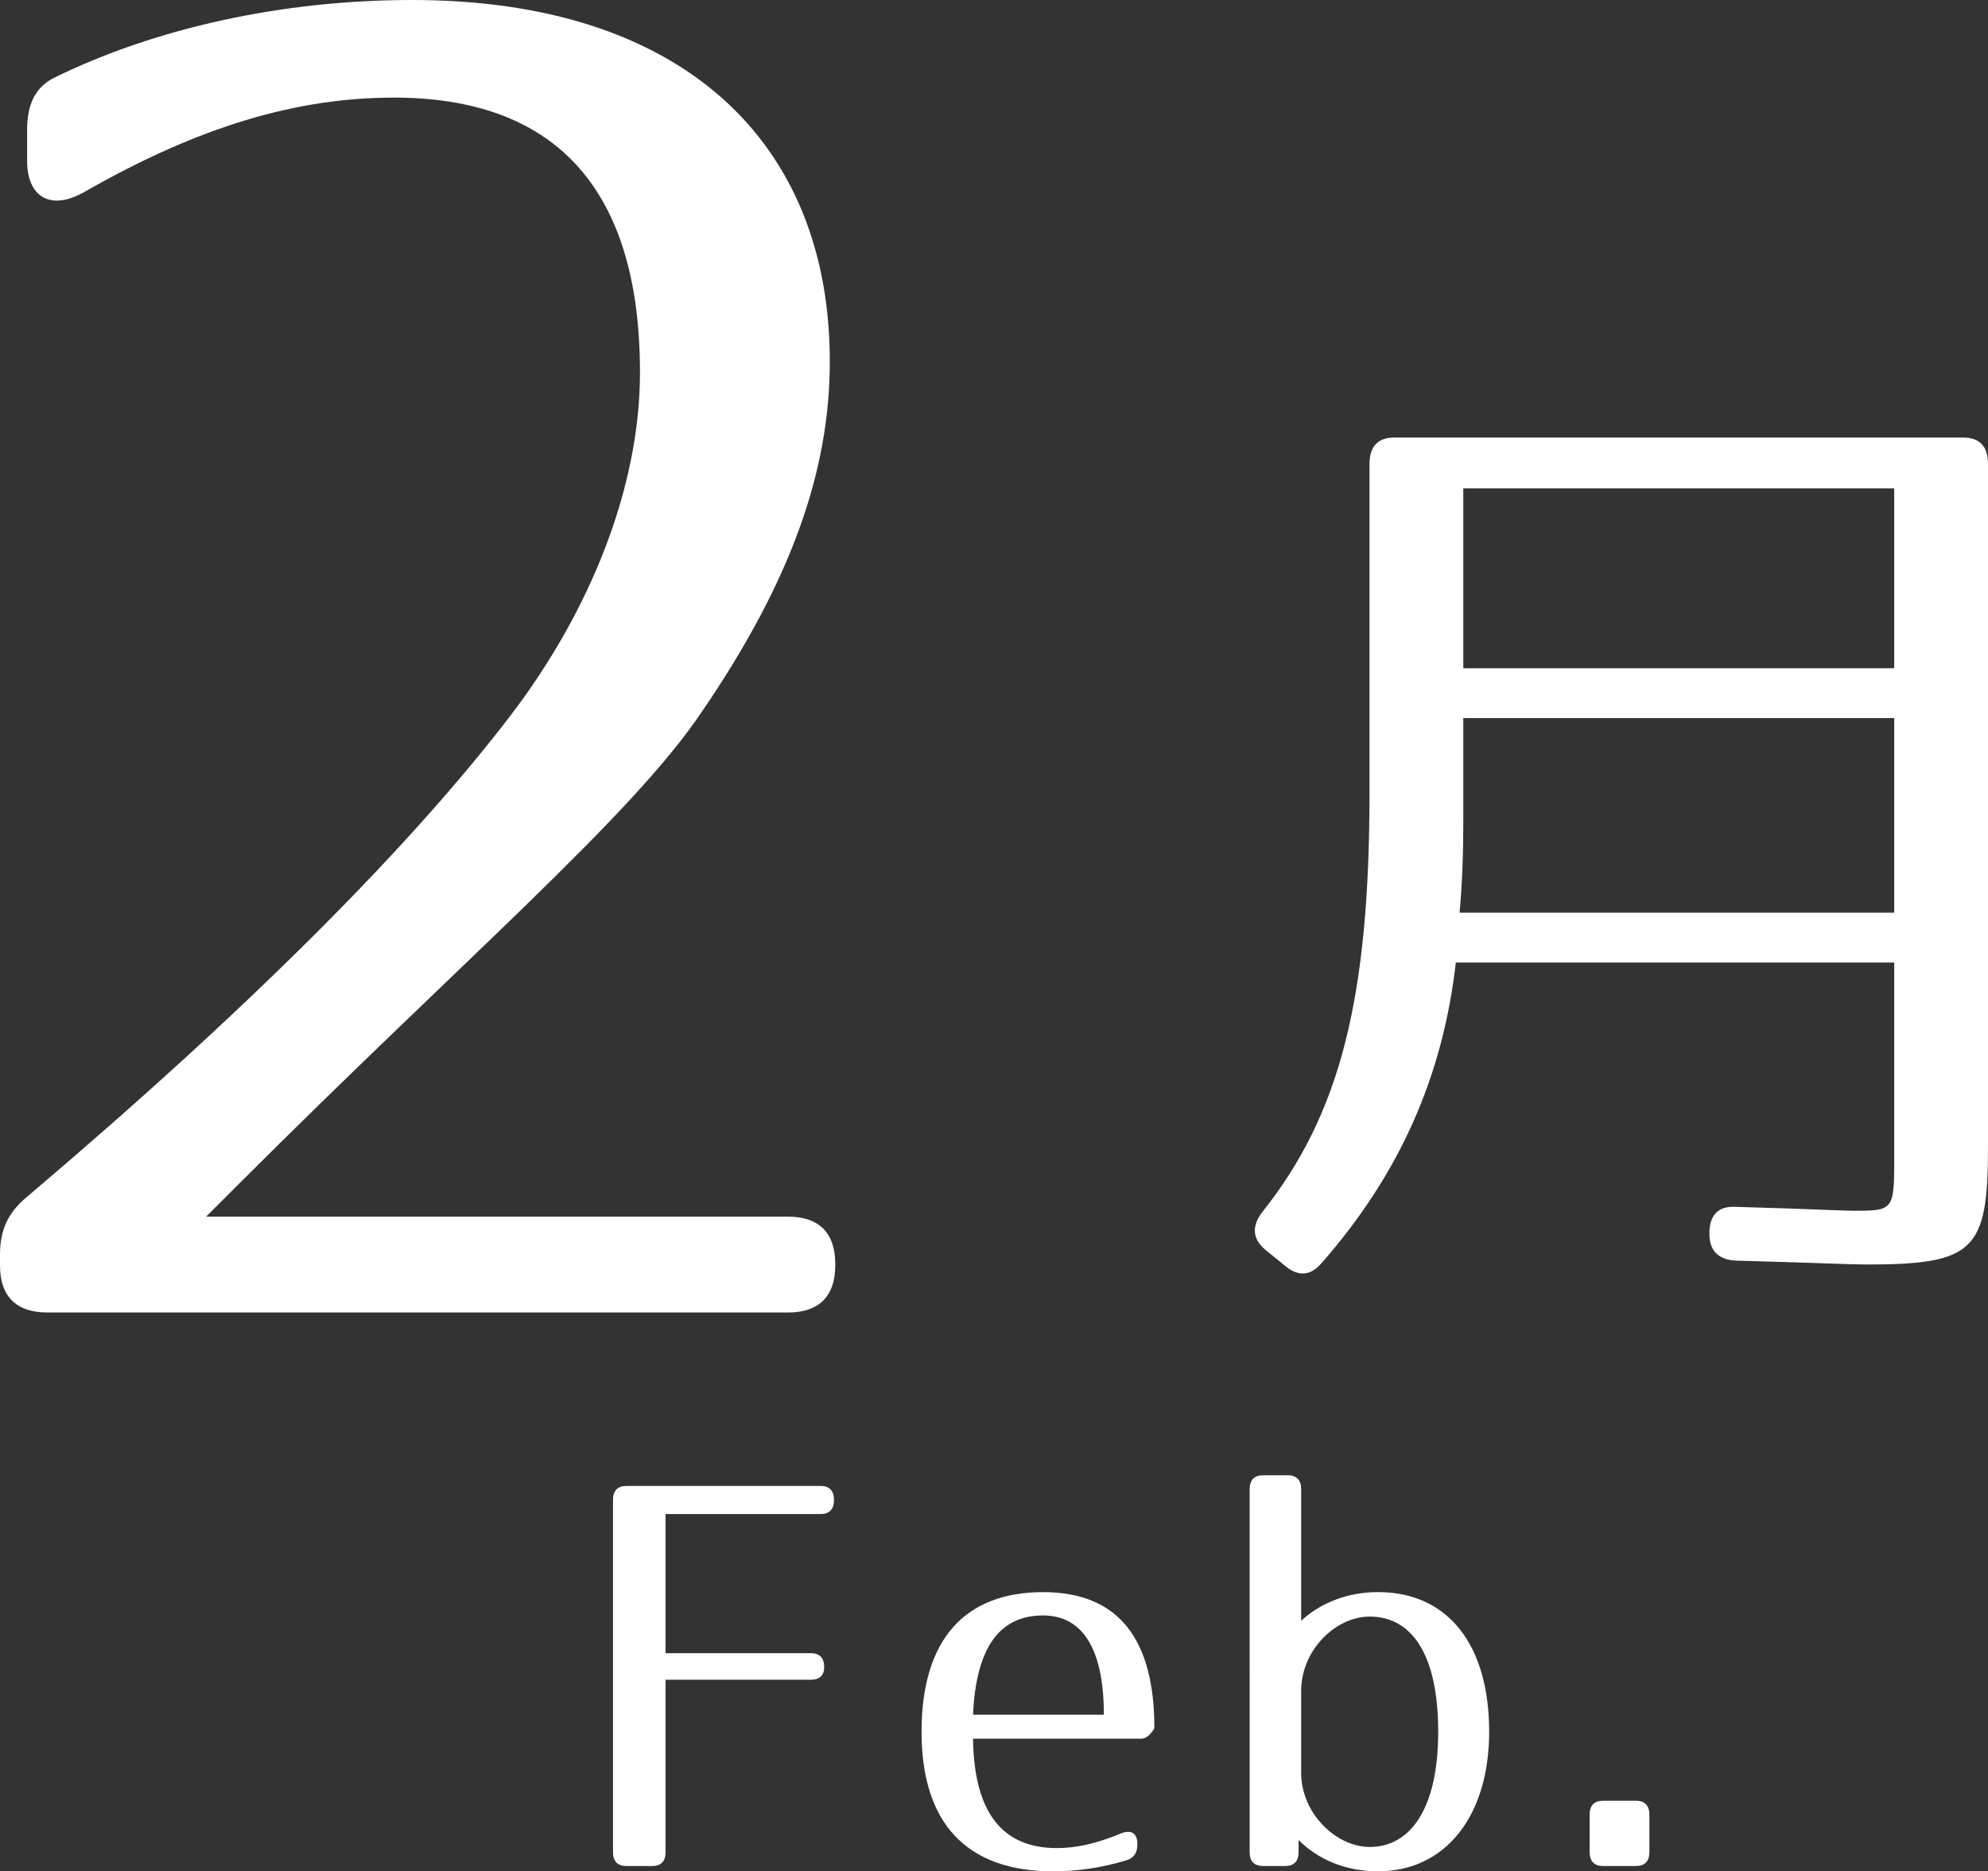
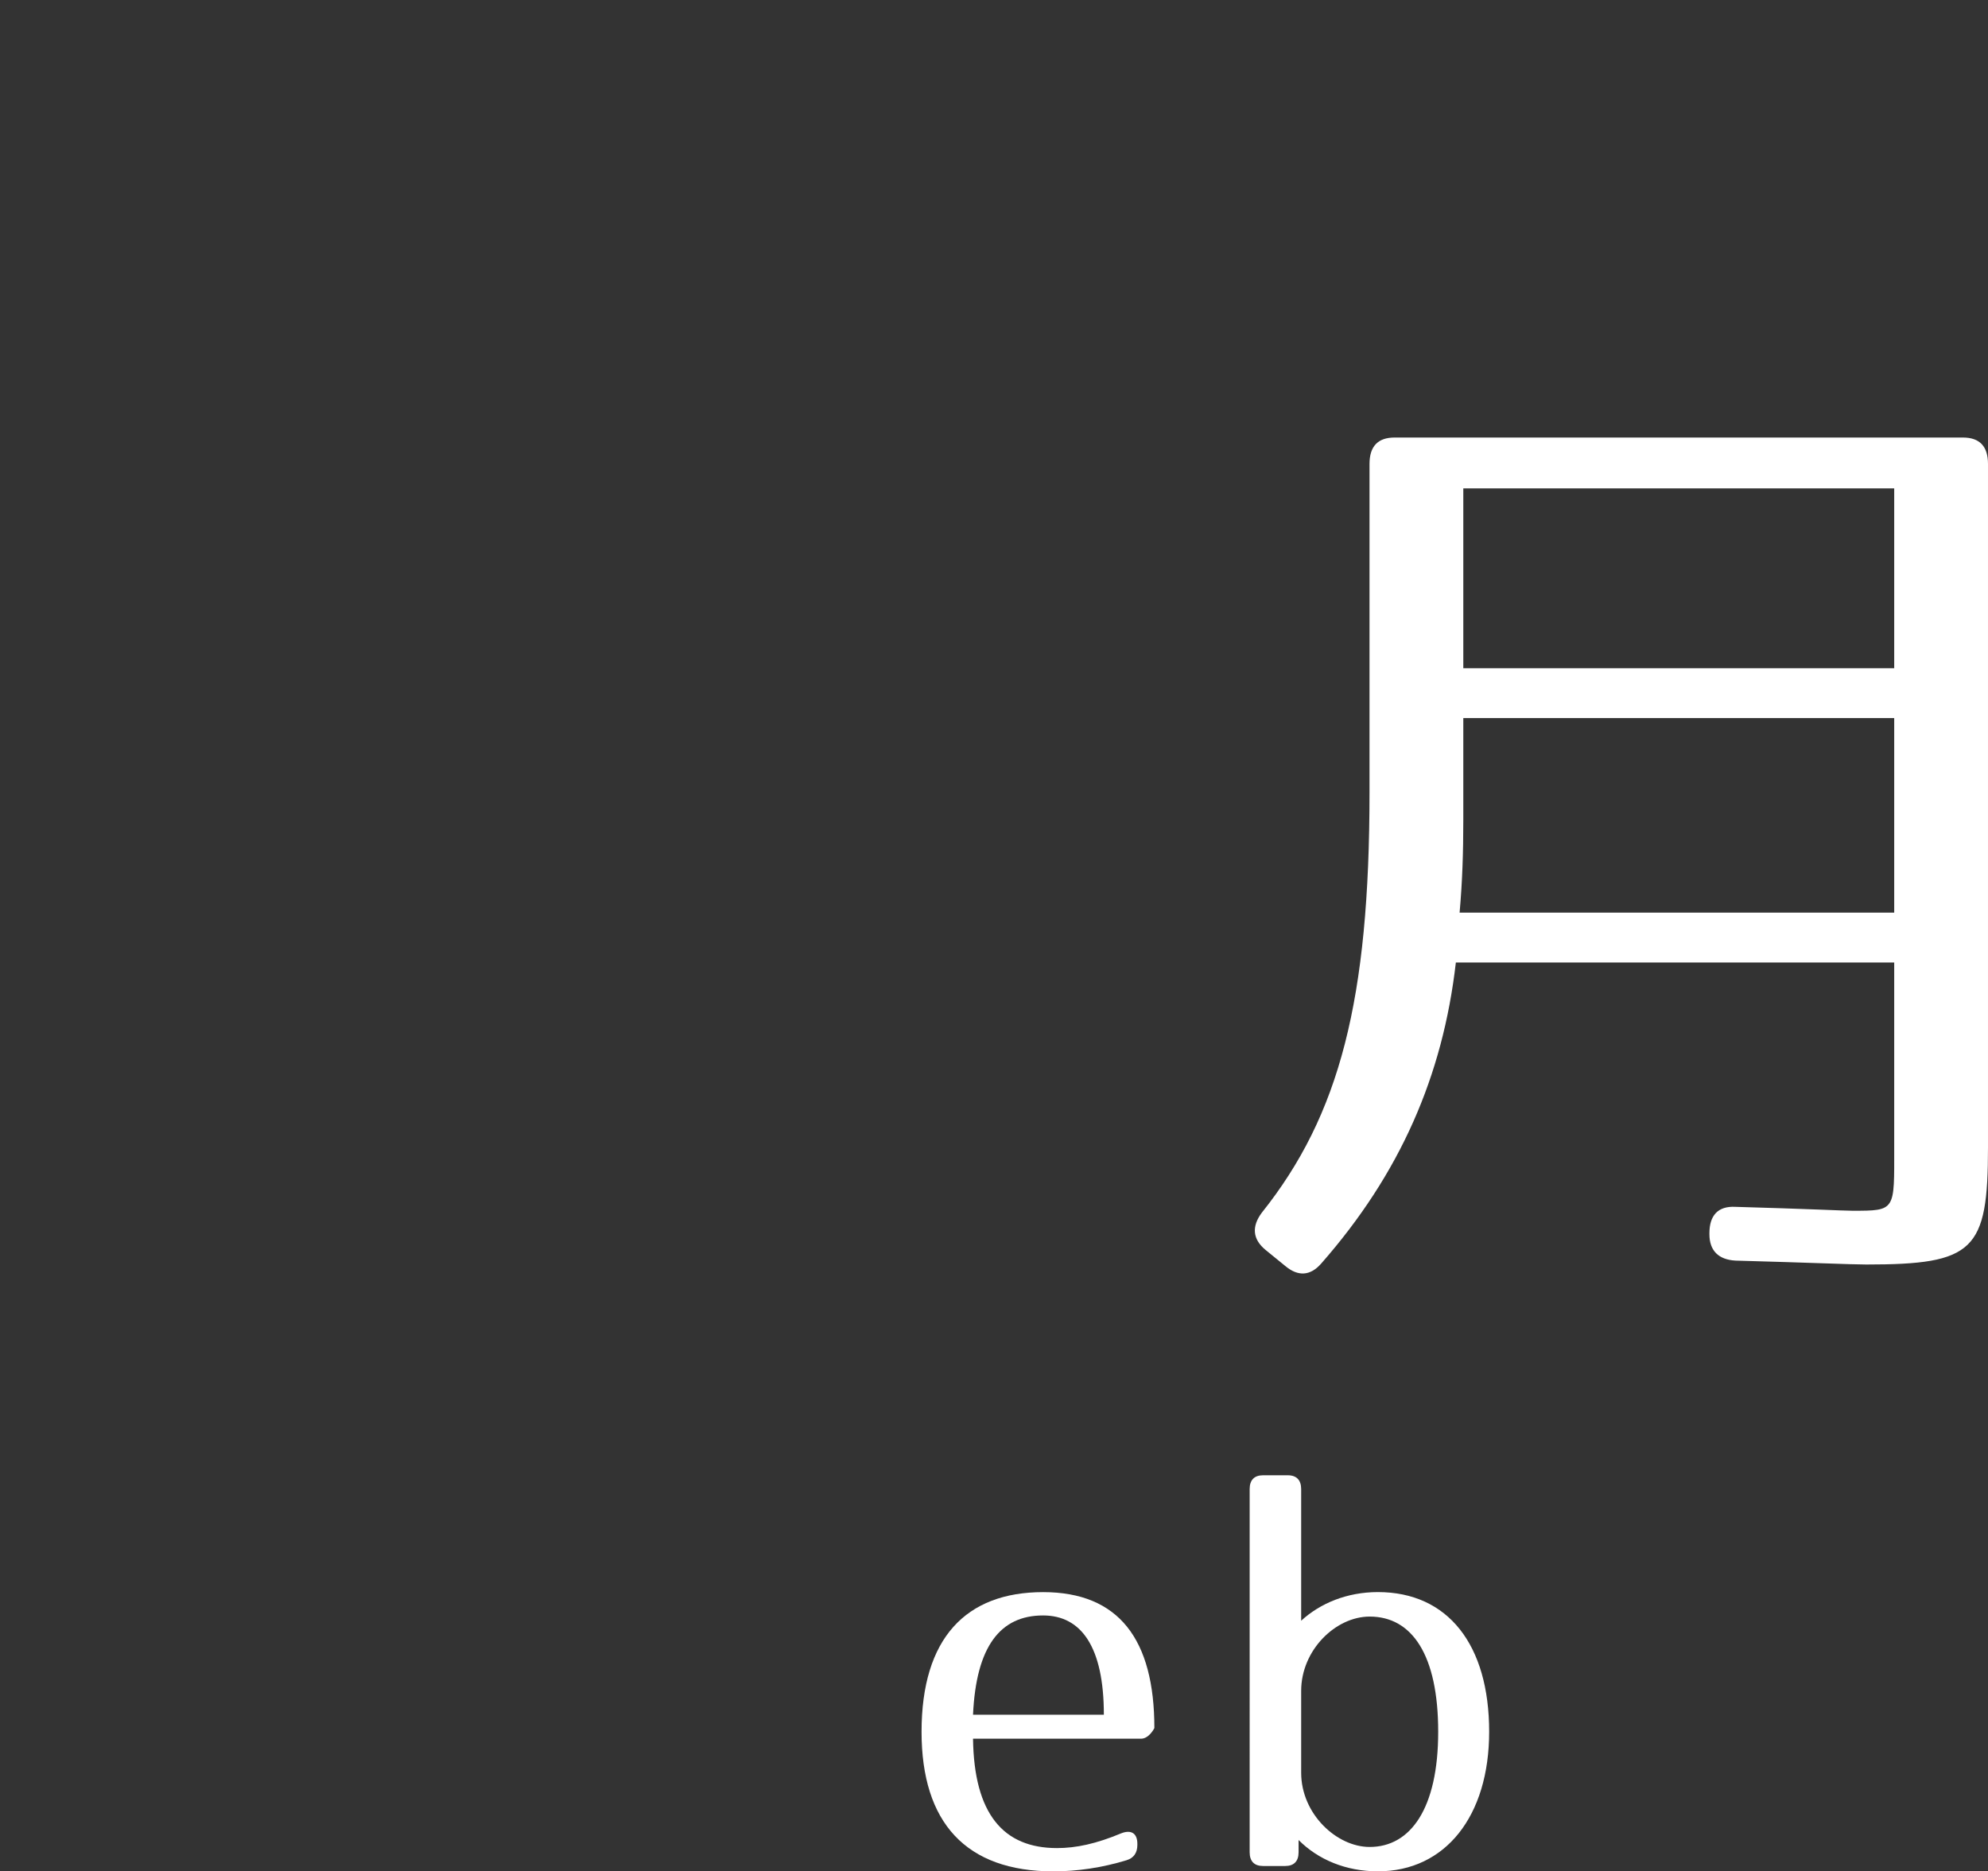
<svg xmlns="http://www.w3.org/2000/svg" version="1.1" id="レイヤー_1" x="0px" y="0px" width="47.819px" height="45.016px" viewBox="0 0 47.819 45.016" enable-background="new 0 0 47.819 45.016" xml:space="preserve">
  <rect x="0" y="0" width="47.819" height="45.016" fill="#333333" stroke="none" />
  <g>
-     <path fill="#FFFFFF" d="M1.305,1.869C3.696,0.695,6.741,0,9.915,0C16.395,0,19.96,3.392,19.96,8.697   c0,2.609-0.913,5.262-3.087,8.437c-1.696,2.522-5.74,5.958-11.133,11.351l-0.783,0.782H18.96c0.739,0,1.131,0.392,1.131,1.131   v0.043c0,0.74-0.392,1.131-1.131,1.131H1.13C0.391,31.571,0,31.181,0,30.44V30.18c0-0.565,0.174-1,0.652-1.392   c5.436-4.609,9.263-8.479,11.655-11.611c1.913-2.521,3.087-5.479,3.087-8.219c0-4.522-2.131-6.61-5.915-6.61   c-2.348,0-4.696,0.696-7.436,2.262C1.218,5.088,0.652,4.739,0.652,3.87V3.131C0.652,2.479,0.87,2.087,1.305,1.869z" />
    <path fill="#FFFFFF" d="M44.893,30.418c-0.357,0-1.407-0.047-3.15-0.094c-0.402-0.023-0.625-0.235-0.625-0.635v-0.023   c0-0.423,0.201-0.658,0.625-0.635c1.698,0.047,2.614,0.094,2.815,0.094c1.05,0,1.005,0,1.005-1.528v-4.444H35.019   c-0.313,2.728-1.34,5.079-3.239,7.242c-0.268,0.306-0.559,0.306-0.849,0.071l-0.491-0.4c-0.313-0.259-0.335-0.564-0.089-0.894   c1.876-2.351,2.591-5.126,2.591-10.11V11.16c0-0.423,0.201-0.635,0.603-0.635h13.671c0.402,0,0.603,0.212,0.603,0.635v16.437   C47.819,30.089,47.484,30.418,44.893,30.418z M35.109,21.953h10.454v-4.679H35.198v2.445   C35.198,20.495,35.176,21.201,35.109,21.953z M45.563,11.748H35.198v4.327h10.365V11.748z" />
  </g>
  <g>
-     <path fill="#FFFFFF" d="M20.06,36.076v0.013c0,0.217-0.112,0.332-0.322,0.332h-3.729v3.346h3.494c0.21,0,0.322,0.115,0.322,0.332   c0,0.204-0.111,0.307-0.322,0.307h-3.494v4.15c0,0.218-0.111,0.332-0.322,0.332h-0.62c-0.21,0-0.322-0.114-0.322-0.332v-8.479   c0-0.218,0.111-0.332,0.322-0.332h4.671C19.948,35.744,20.06,35.858,20.06,36.076z" />
    <path fill="#FFFFFF" d="M27.098,44.748c-0.583,0.179-1.189,0.268-1.759,0.268c-2.106,0-3.172-1.175-3.172-3.358   c0-2.248,1.065-3.359,2.924-3.359c1.821,0,2.676,1.137,2.676,3.27c0,0-0.124,0.256-0.322,0.256h-4.04   c0.025,1.813,0.731,2.631,2.02,2.631c0.458,0,0.942-0.103,1.549-0.357c0.235-0.09,0.384,0,0.384,0.255v0.025   C27.358,44.569,27.271,44.696,27.098,44.748z M25.09,38.86c-1.028,0-1.61,0.74-1.685,2.388h3.147   C26.552,39.613,26.007,38.86,25.09,38.86z" />
    <path fill="#FFFFFF" d="M31.298,35.82v3.167c0.458-0.421,1.103-0.689,1.846-0.689c1.685,0,2.676,1.265,2.676,3.359   c0,2.03-1.053,3.358-2.676,3.358c-0.768,0-1.437-0.28-1.908-0.753v0.293c0,0.218-0.111,0.332-0.322,0.332h-0.533   c-0.211,0-0.322-0.114-0.322-0.332V35.82c0-0.217,0.111-0.332,0.322-0.332h0.595C31.187,35.488,31.298,35.604,31.298,35.82z    M32.946,44.429c0.979,0,1.648-0.92,1.648-2.771c0-1.853-0.632-2.771-1.648-2.771c-0.818,0-1.648,0.805-1.648,1.788v1.967   C31.298,43.637,32.153,44.429,32.946,44.429z" />
-     <path fill="#FFFFFF" d="M39.674,43.649v0.906c0,0.218-0.111,0.332-0.322,0.332h-0.793c-0.21,0-0.322-0.114-0.322-0.332v-0.906   c0-0.217,0.111-0.332,0.322-0.332h0.793C39.563,43.317,39.674,43.433,39.674,43.649z" />
  </g>
</svg>